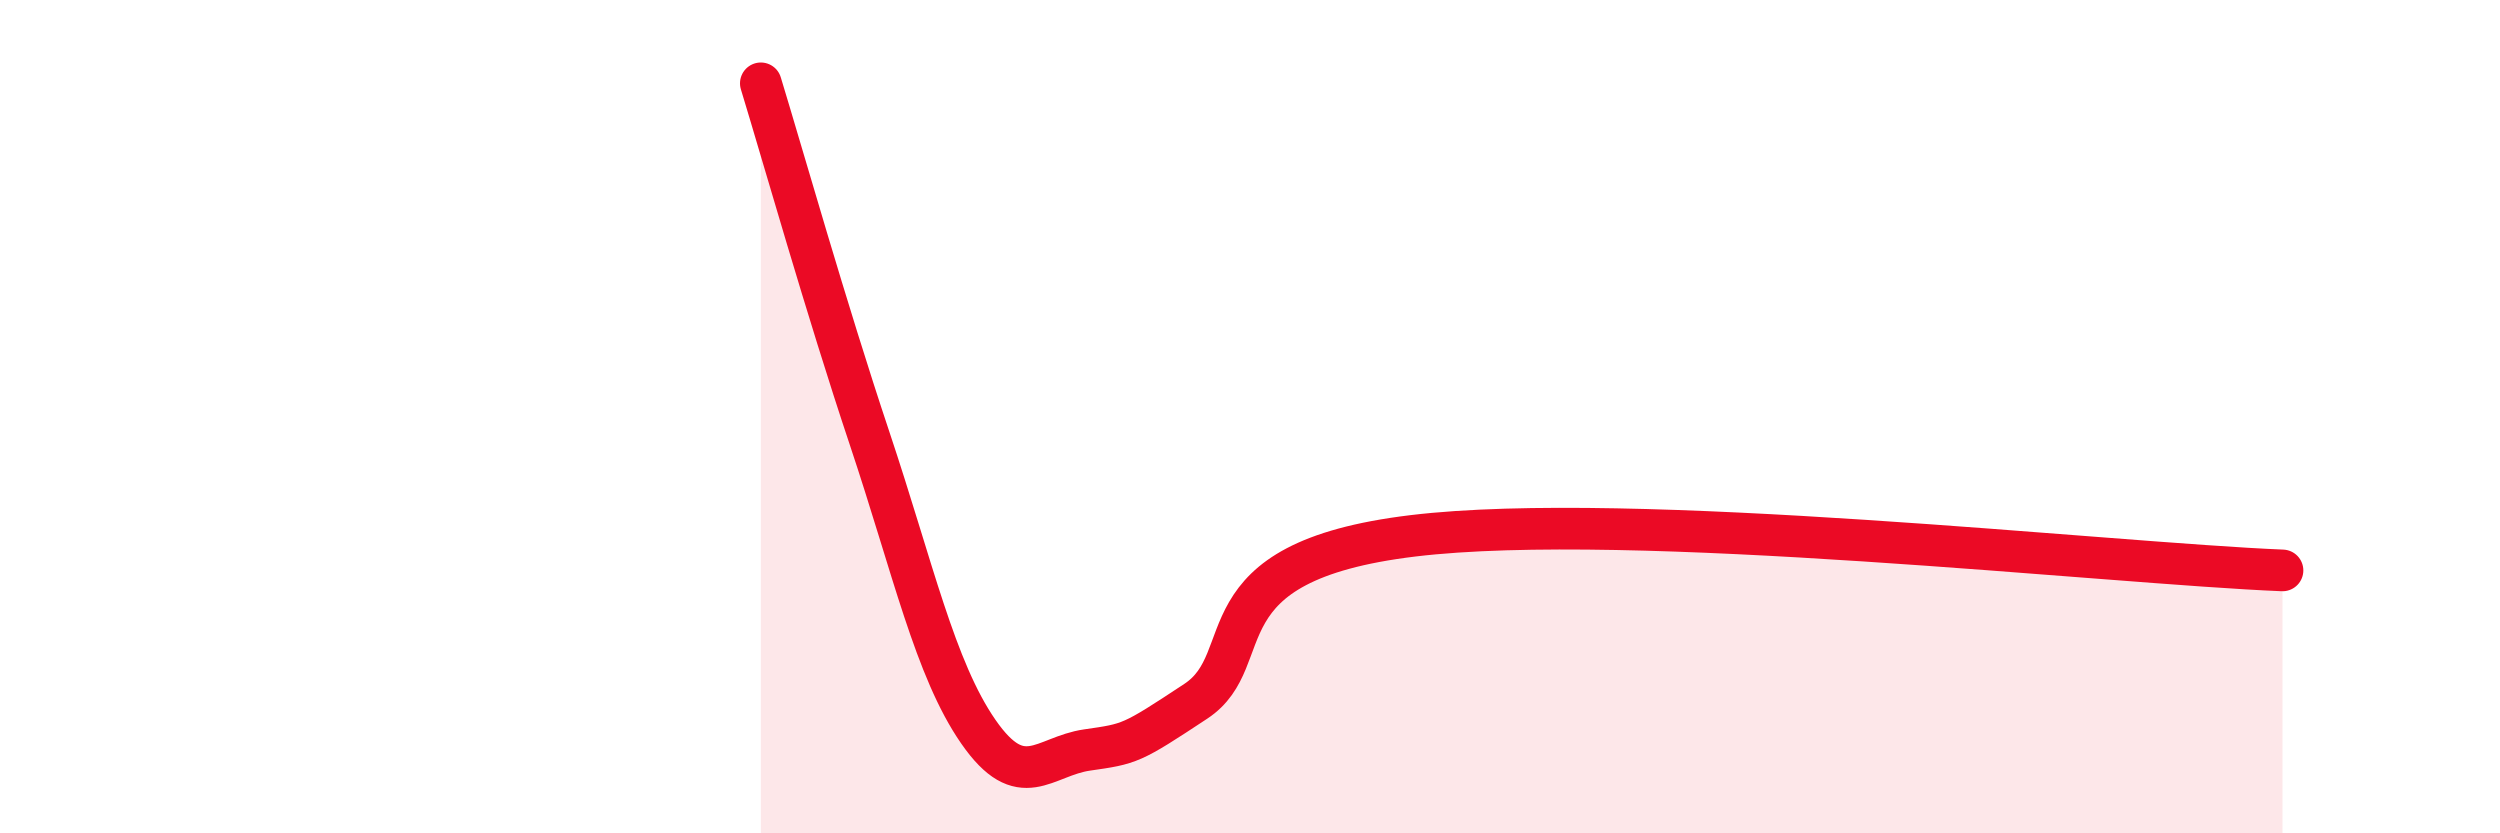
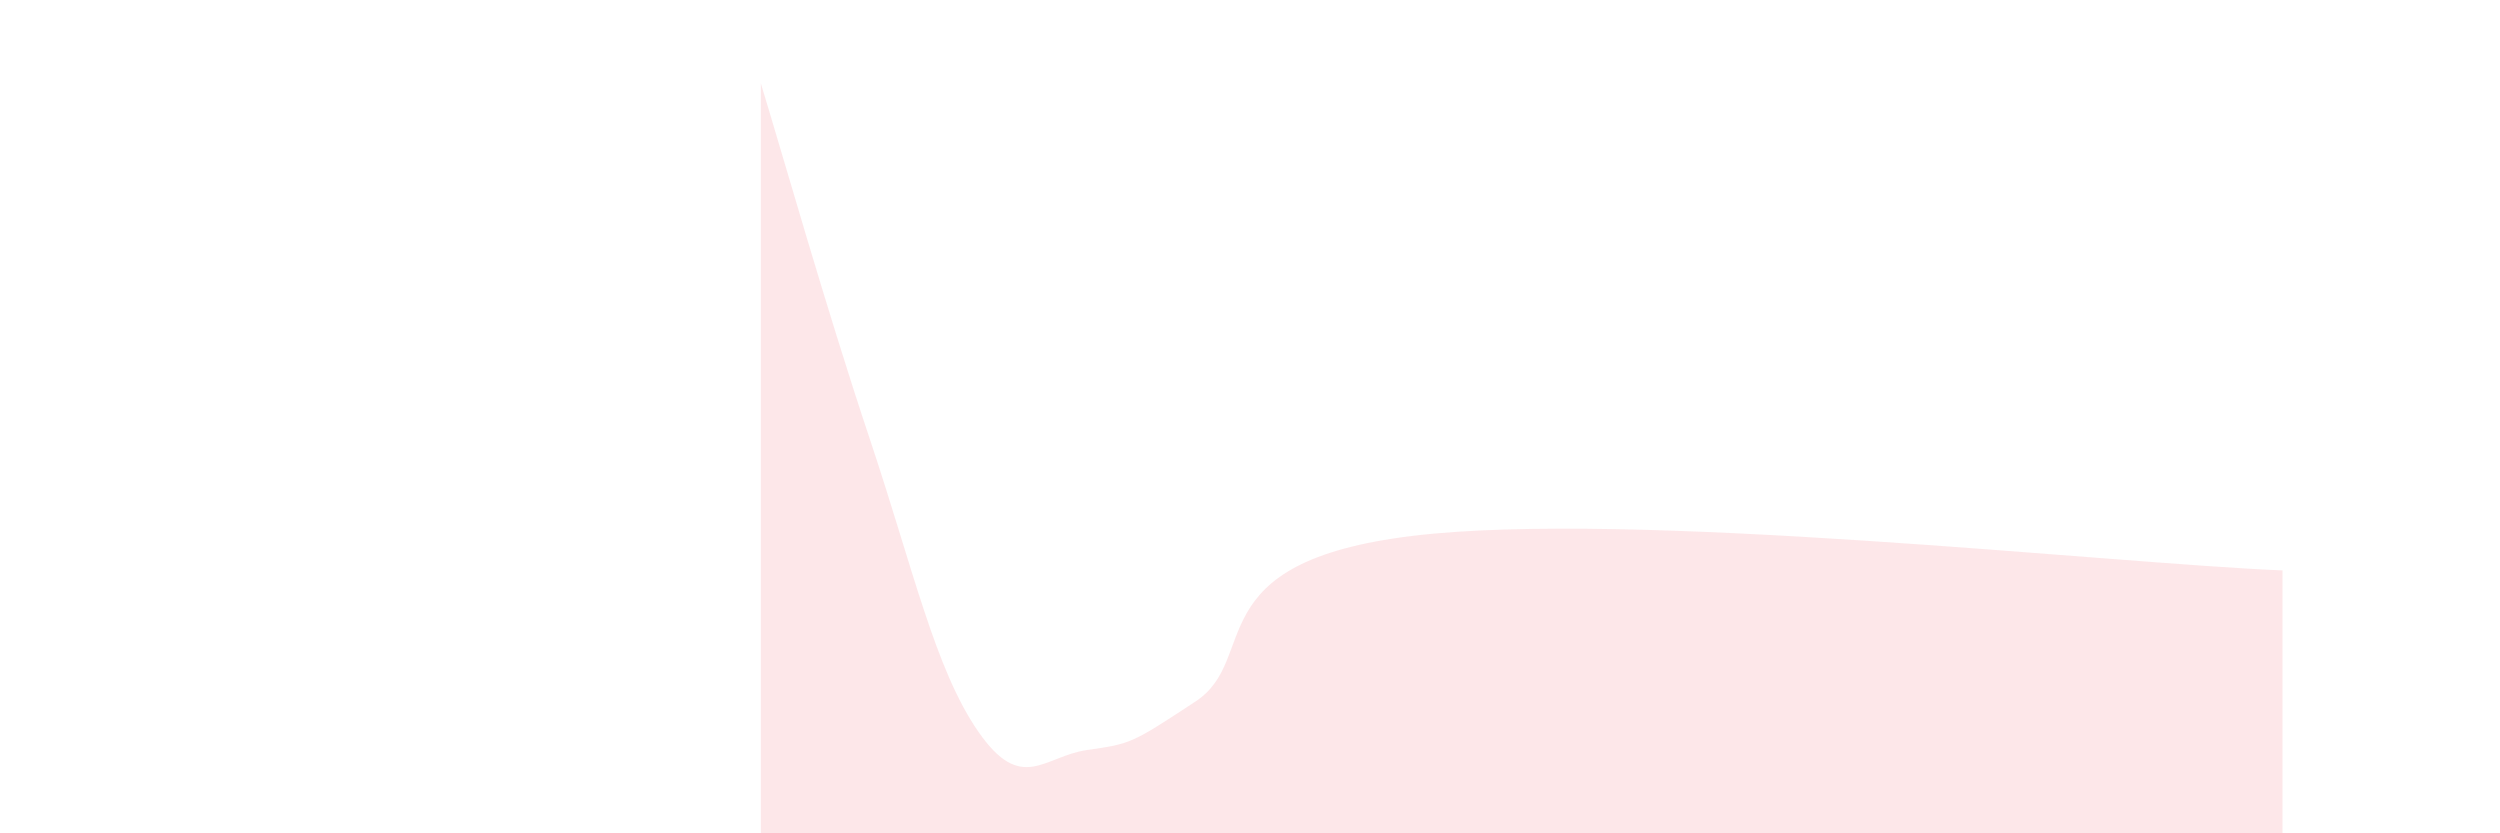
<svg xmlns="http://www.w3.org/2000/svg" width="60" height="20" viewBox="0 0 60 20">
  <path d="M 18.26,2 C 18.78,3.7 19.83,7.41 20.87,10.52 C 21.91,13.63 22.44,16.06 23.48,17.56 C 24.52,19.06 25.05,18.15 26.09,18 C 27.13,17.85 27.14,17.86 28.7,16.83 C 30.26,15.8 28.69,13.49 33.91,12.86 C 39.13,12.23 50.61,13.52 54.78,13.69L54.78 20L18.26 20Z" fill="#EB0A25" opacity="0.1" stroke-linecap="round" stroke-linejoin="round" />
-   <path d="M 18.26,2 C 18.78,3.7 19.83,7.41 20.87,10.52 C 21.91,13.63 22.44,16.06 23.48,17.56 C 24.52,19.06 25.05,18.15 26.09,18 C 27.13,17.85 27.14,17.86 28.7,16.83 C 30.26,15.8 28.69,13.49 33.91,12.86 C 39.13,12.23 50.61,13.52 54.78,13.69" stroke="#EB0A25" stroke-width="1" fill="none" stroke-linecap="round" stroke-linejoin="round" />
</svg>